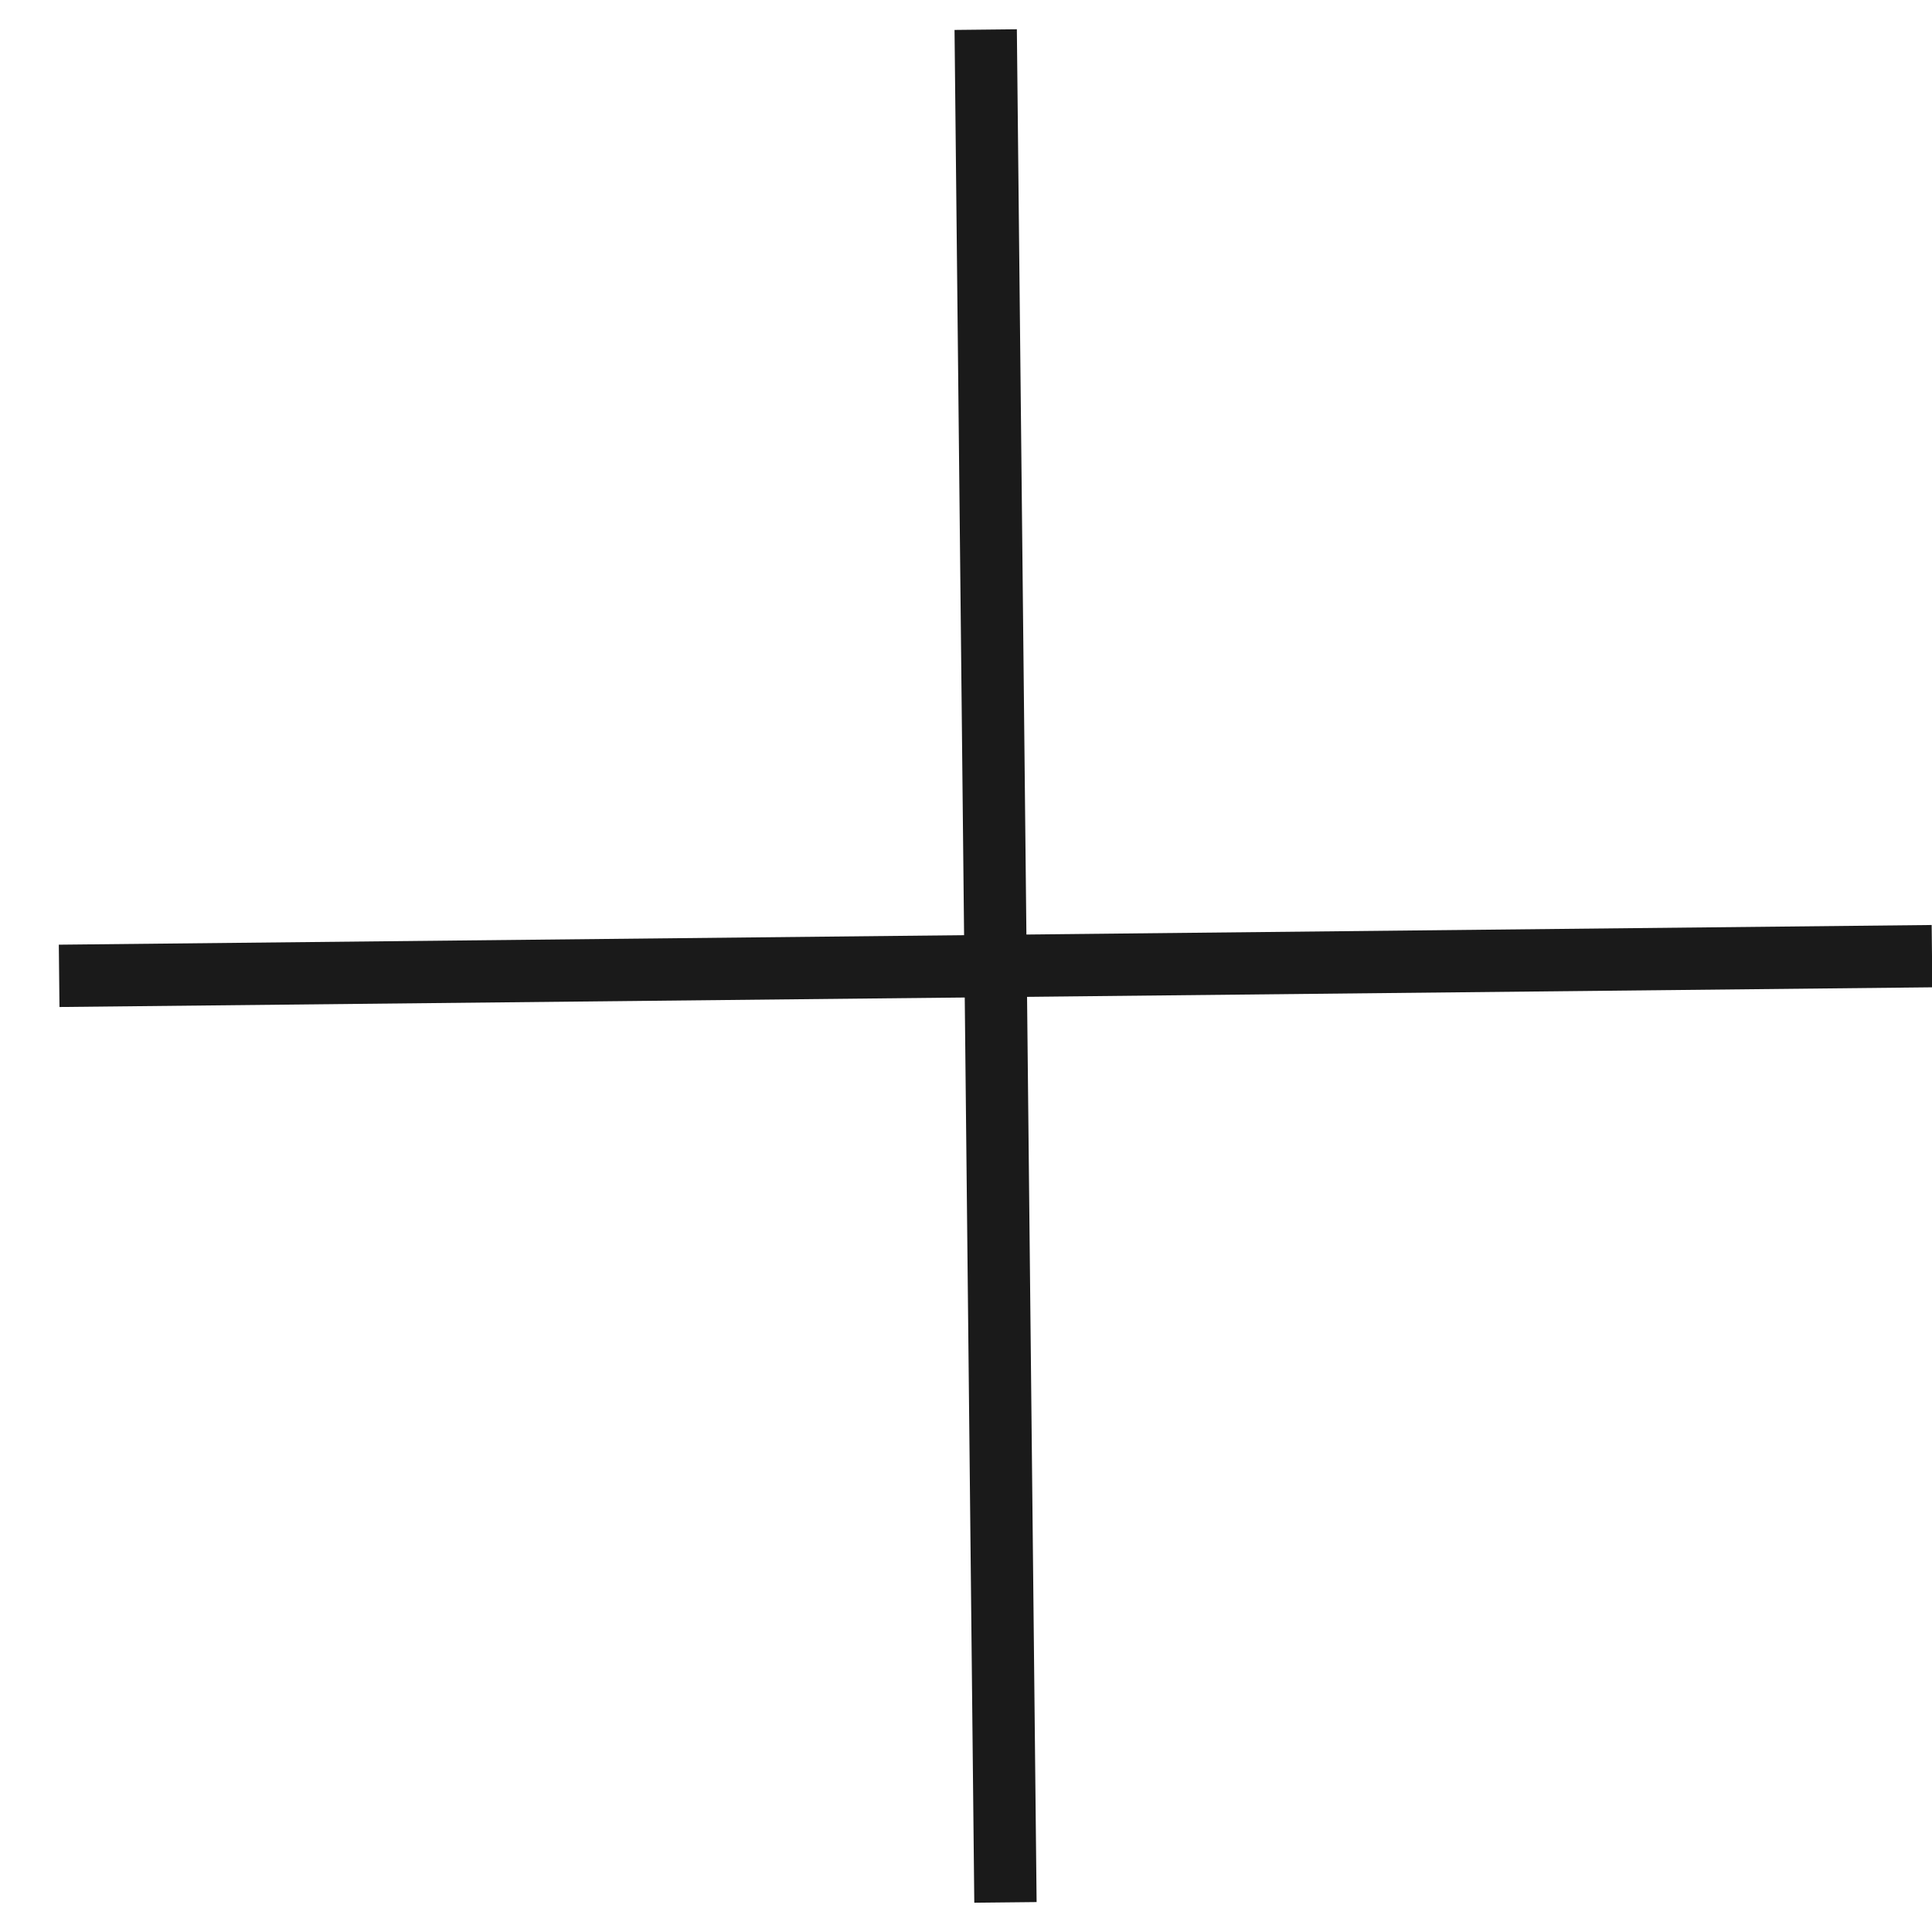
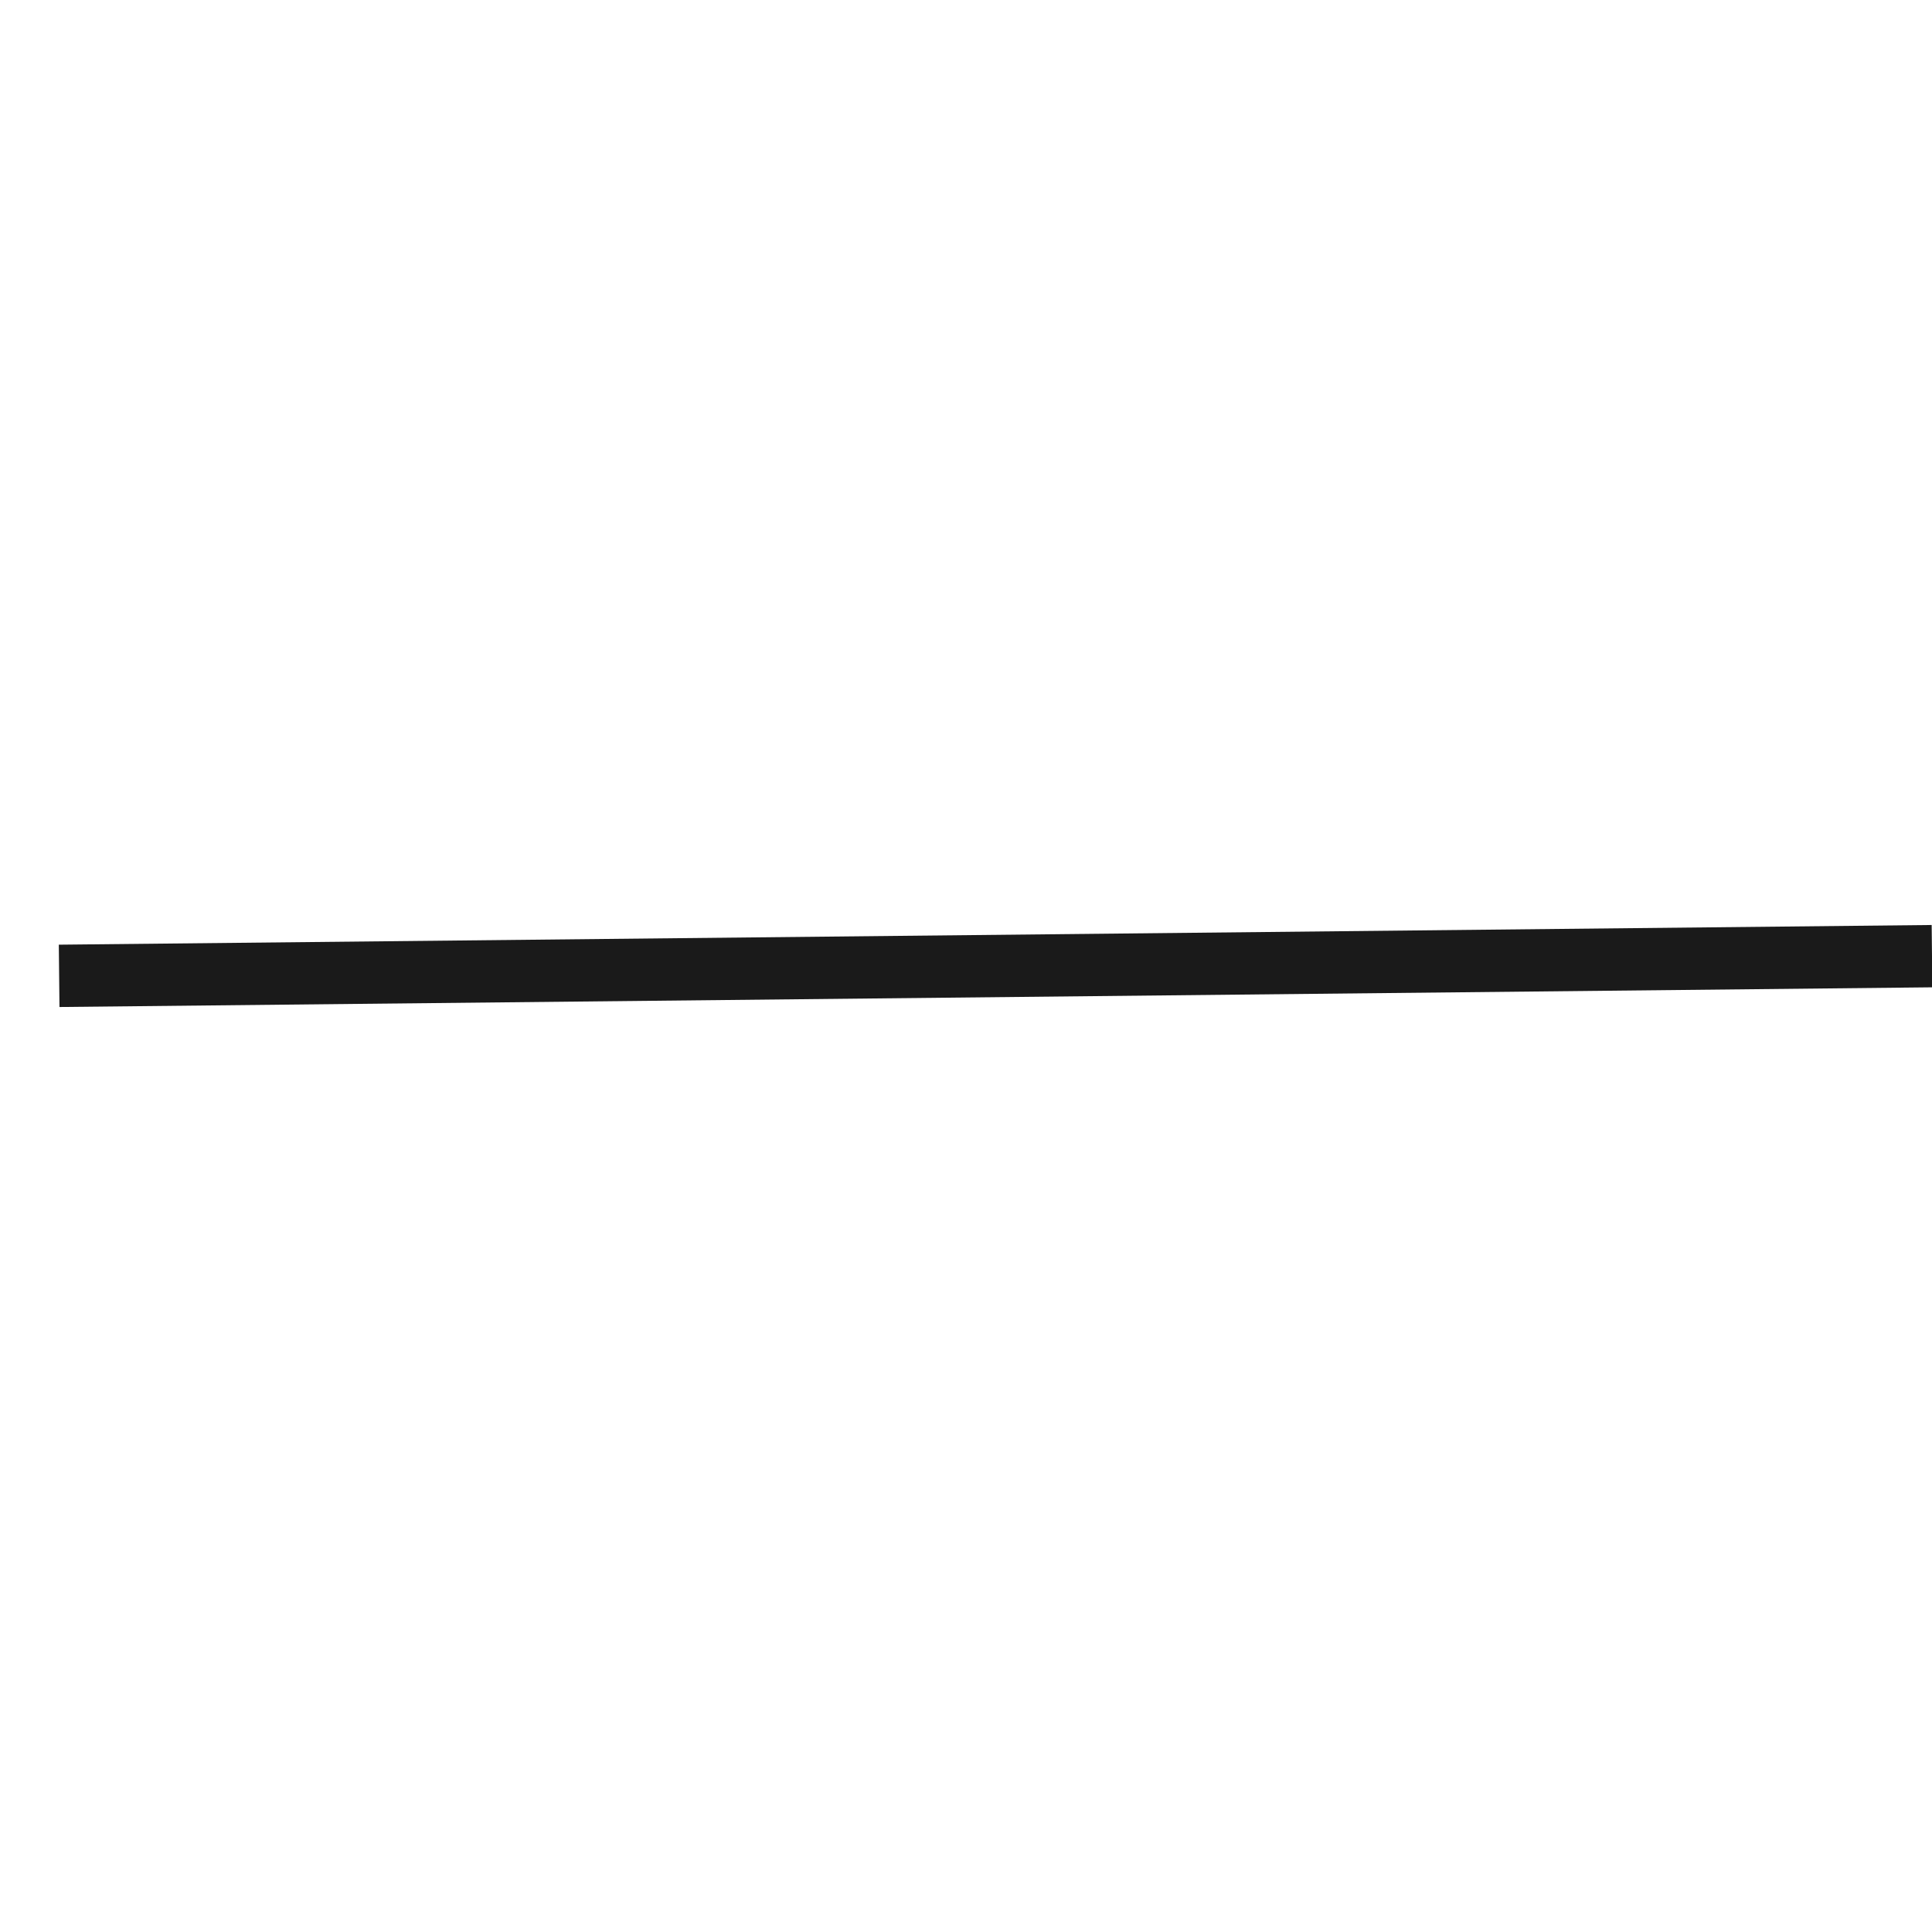
<svg xmlns="http://www.w3.org/2000/svg" width="31" height="31" viewBox="0 0 31 31" fill="none">
  <path d="M31 15.342L0.949 15.658" stroke="#1A1A1A" />
-   <path d="M16.133 30.525L15.816 0.475" stroke="#1A1A1A" />
</svg>